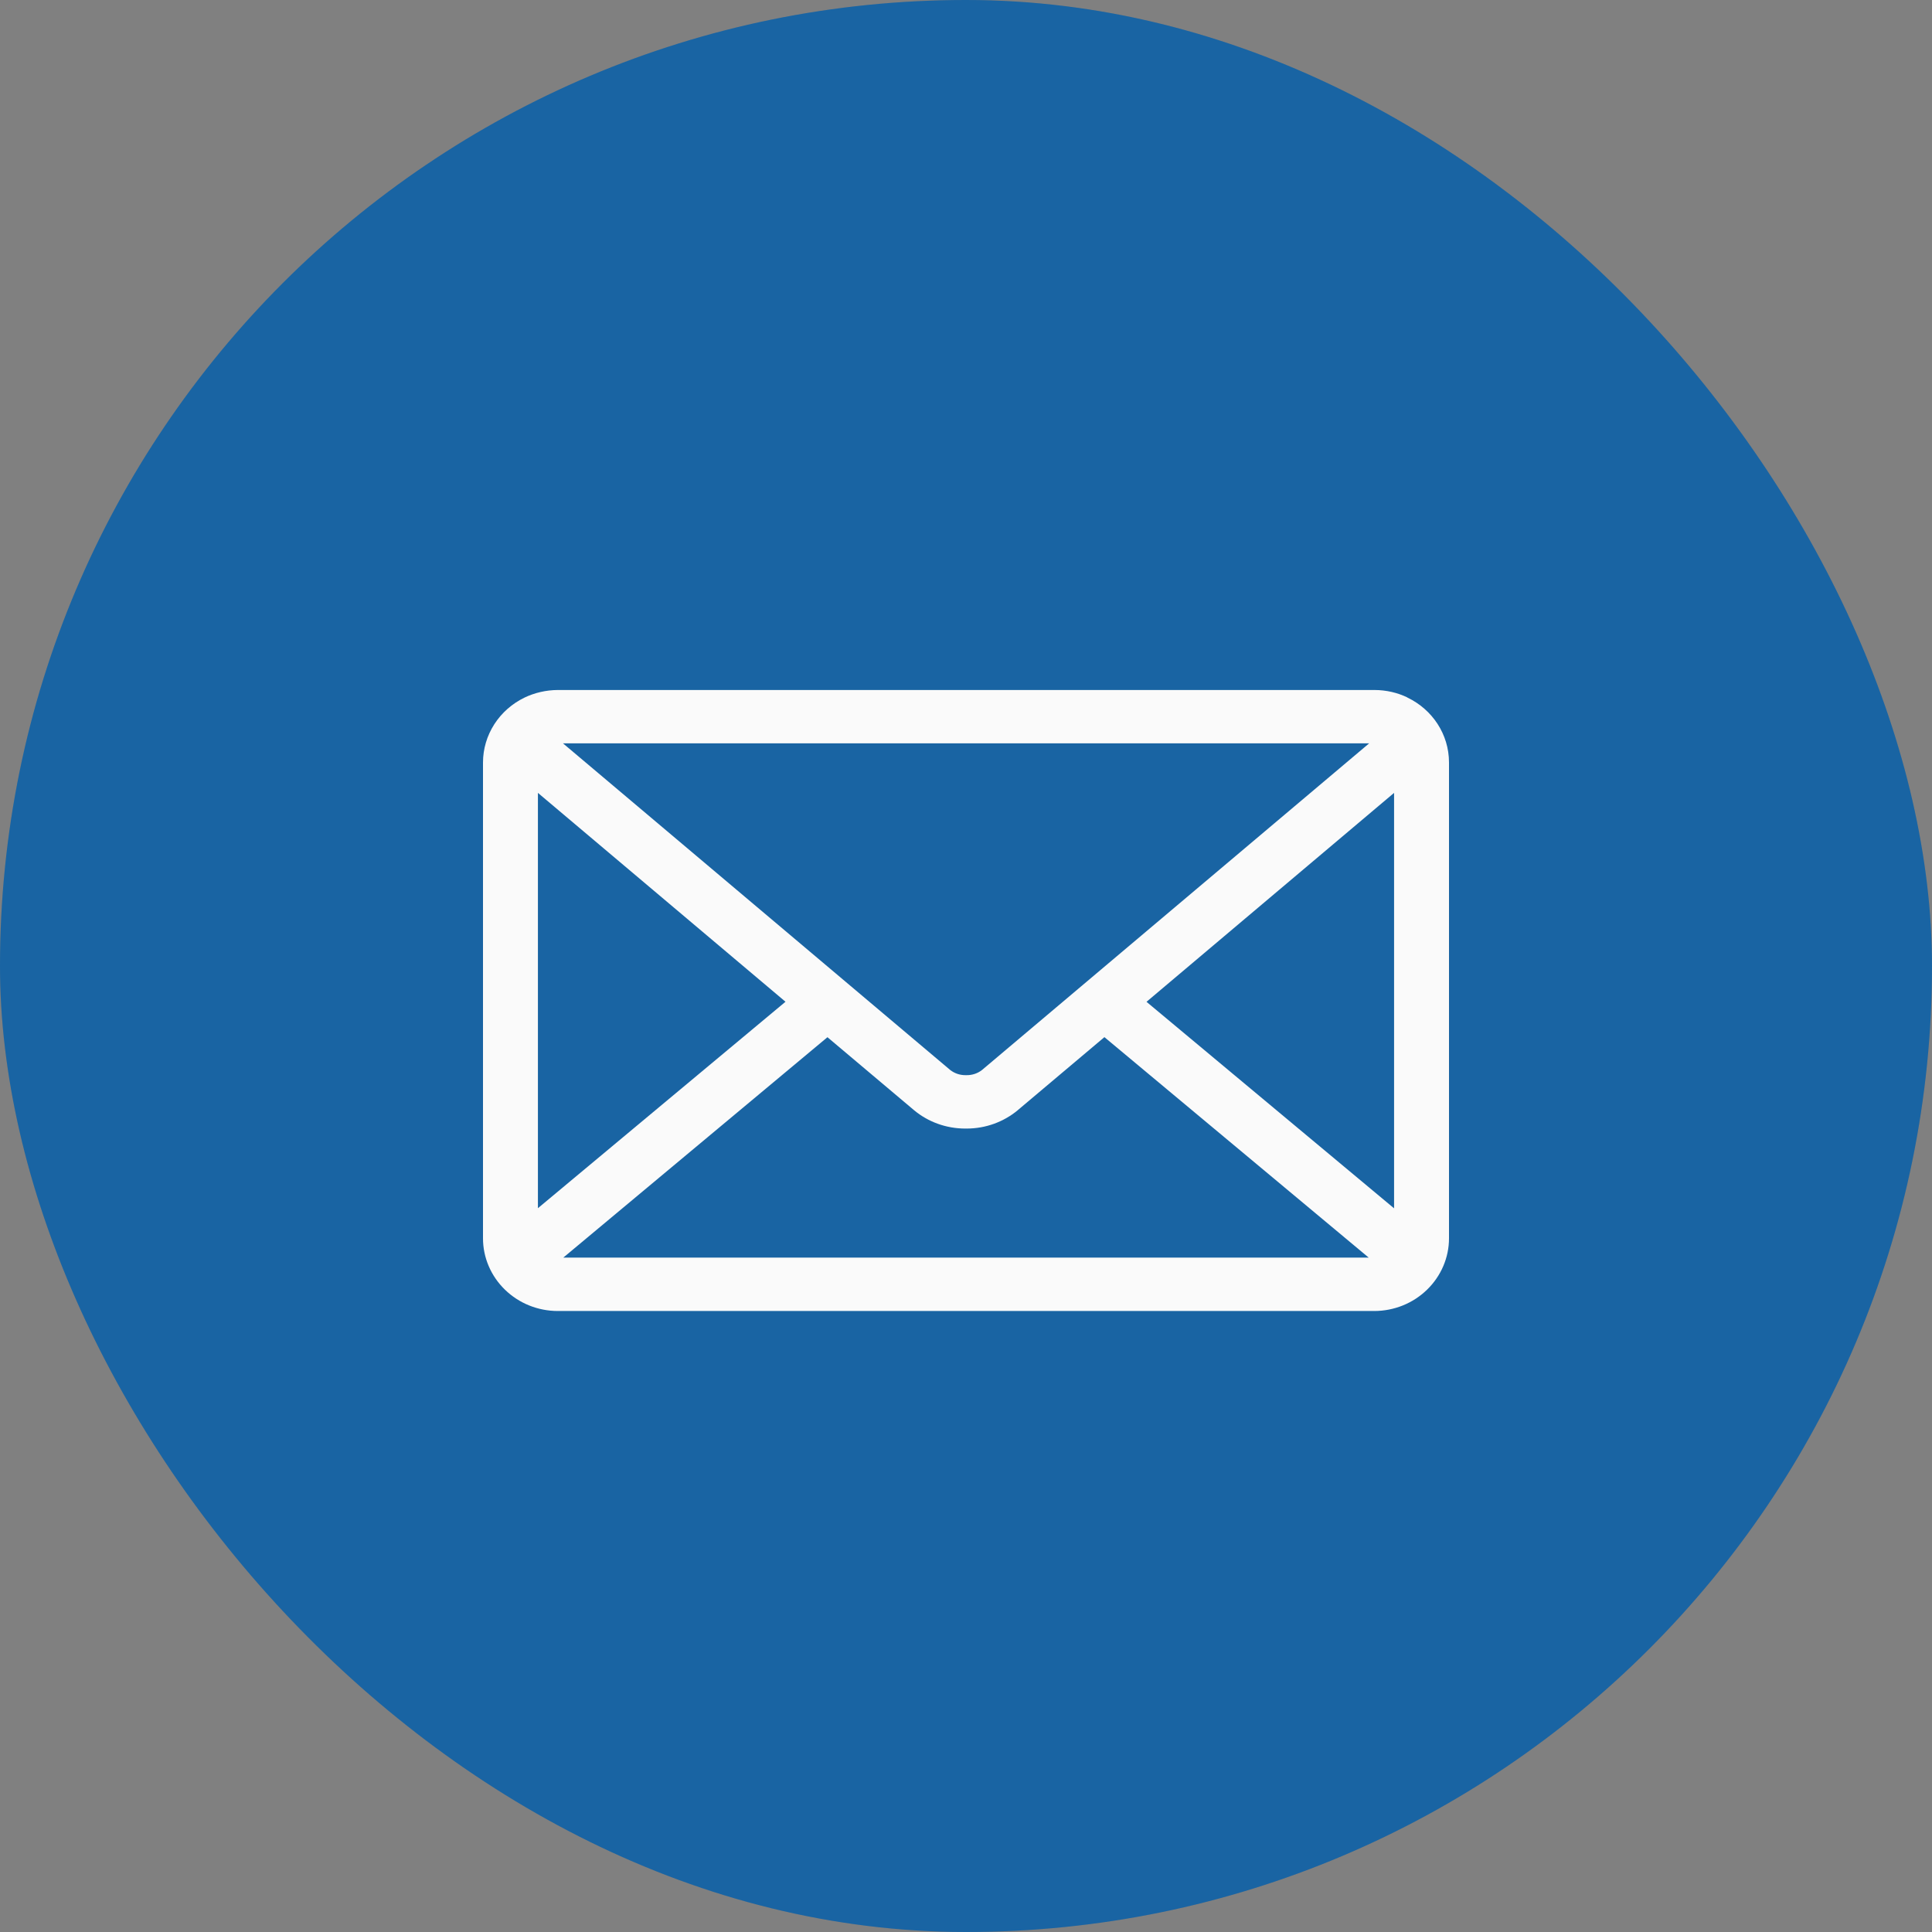
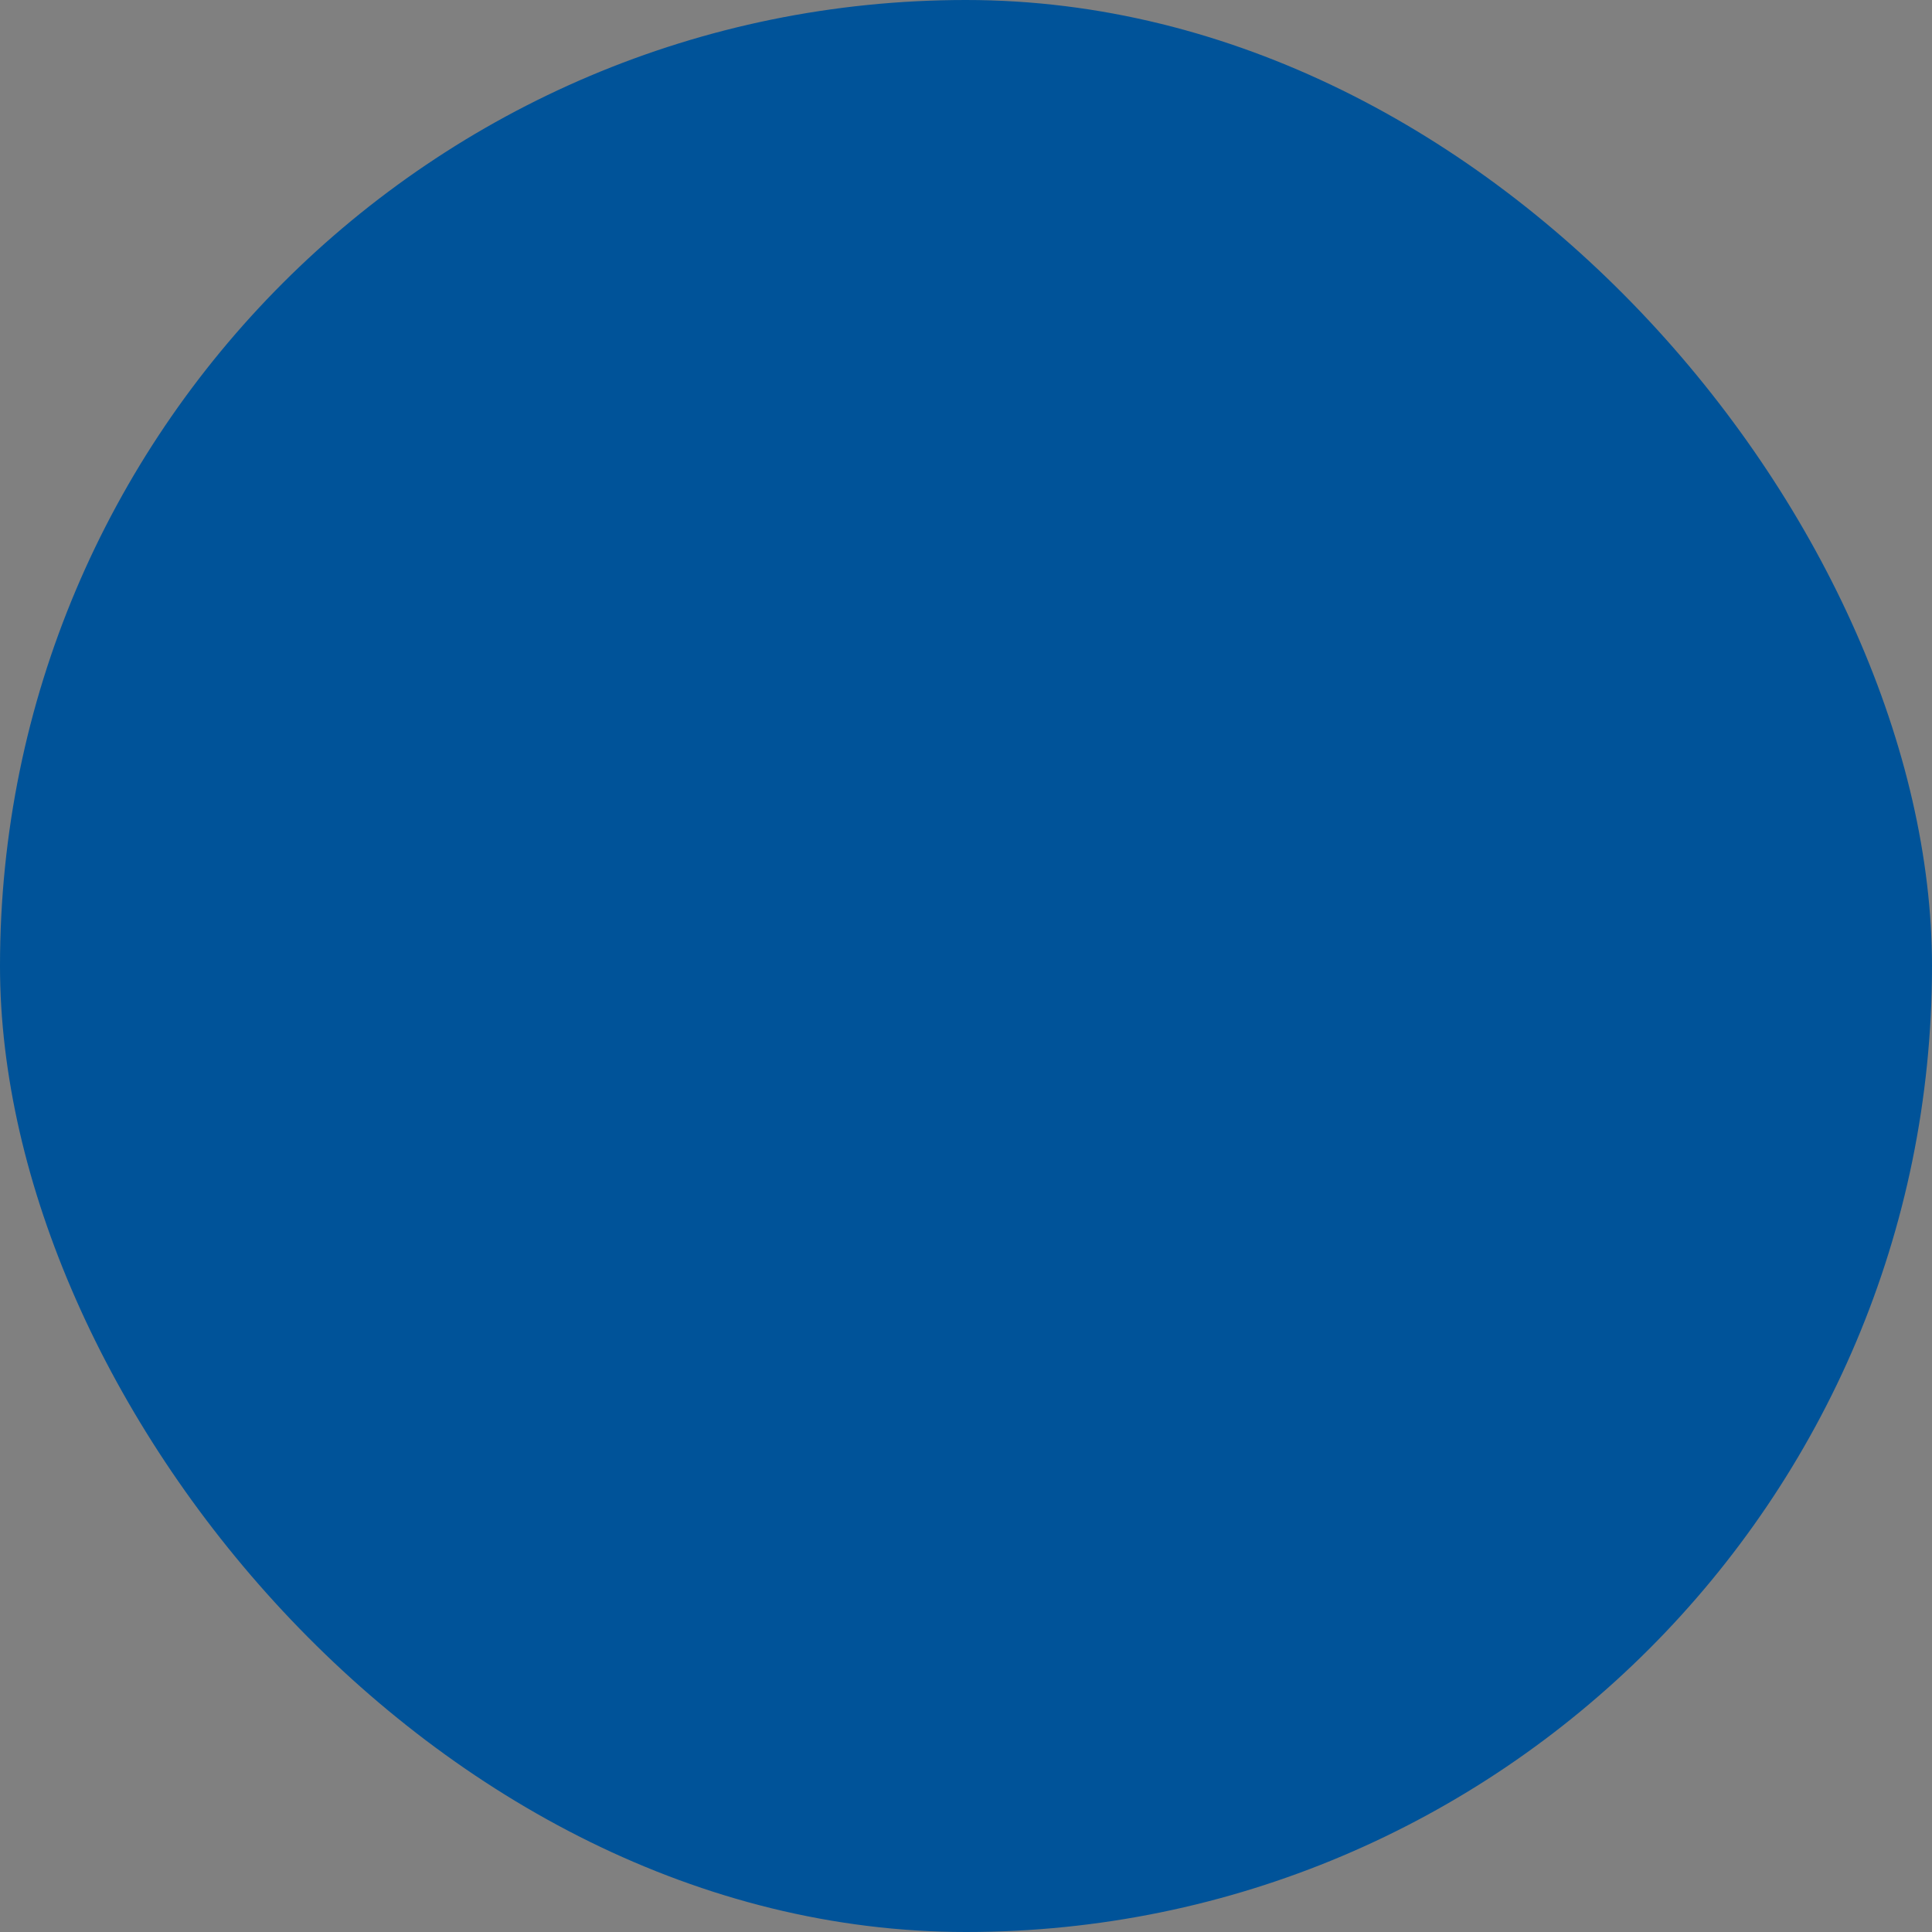
<svg xmlns="http://www.w3.org/2000/svg" width="28" height="28" viewBox="0 0 28 28" fill="none">
  <rect x="0" y="0" width="28" height="28" fill="#808080" stroke="none" />
  <rect width="28" height="28" rx="14" fill="#005399" />
-   <rect width="28" height="28" rx="14" fill="white" fill-opacity="0.1" />
-   <path d="M16.616 14.519L20.204 11.491V17.512L16.616 14.519ZM11.992 15.032L13.252 16.094C13.45 16.257 13.708 16.356 13.99 16.356H14H14.007C14.29 16.356 14.547 16.257 14.748 16.092L14.746 16.093L16.006 15.031L19.836 18.226H8.164L11.992 15.032ZM8.159 10.773H19.843L14.231 15.508C14.168 15.557 14.09 15.583 14.009 15.582H14.001H13.993C13.912 15.583 13.834 15.556 13.771 15.507L8.159 10.773ZM7.796 11.491L11.384 14.518L7.796 17.51V11.491ZM20.397 10.108C20.257 10.04 20.092 10 19.918 10H8.084C7.915 10.001 7.749 10.039 7.597 10.112L7.604 10.109C7.423 10.196 7.271 10.33 7.164 10.496C7.057 10.663 7 10.855 7 11.051V17.947C7 18.226 7.115 18.494 7.318 18.691C7.521 18.889 7.797 19 8.084 19H19.916C20.203 19 20.479 18.889 20.682 18.691C20.885 18.494 21 18.226 21 17.947V11.051C21 10.639 20.756 10.282 20.4 10.111L20.393 10.108H20.397Z" fill="#FAFAFA" />
</svg>